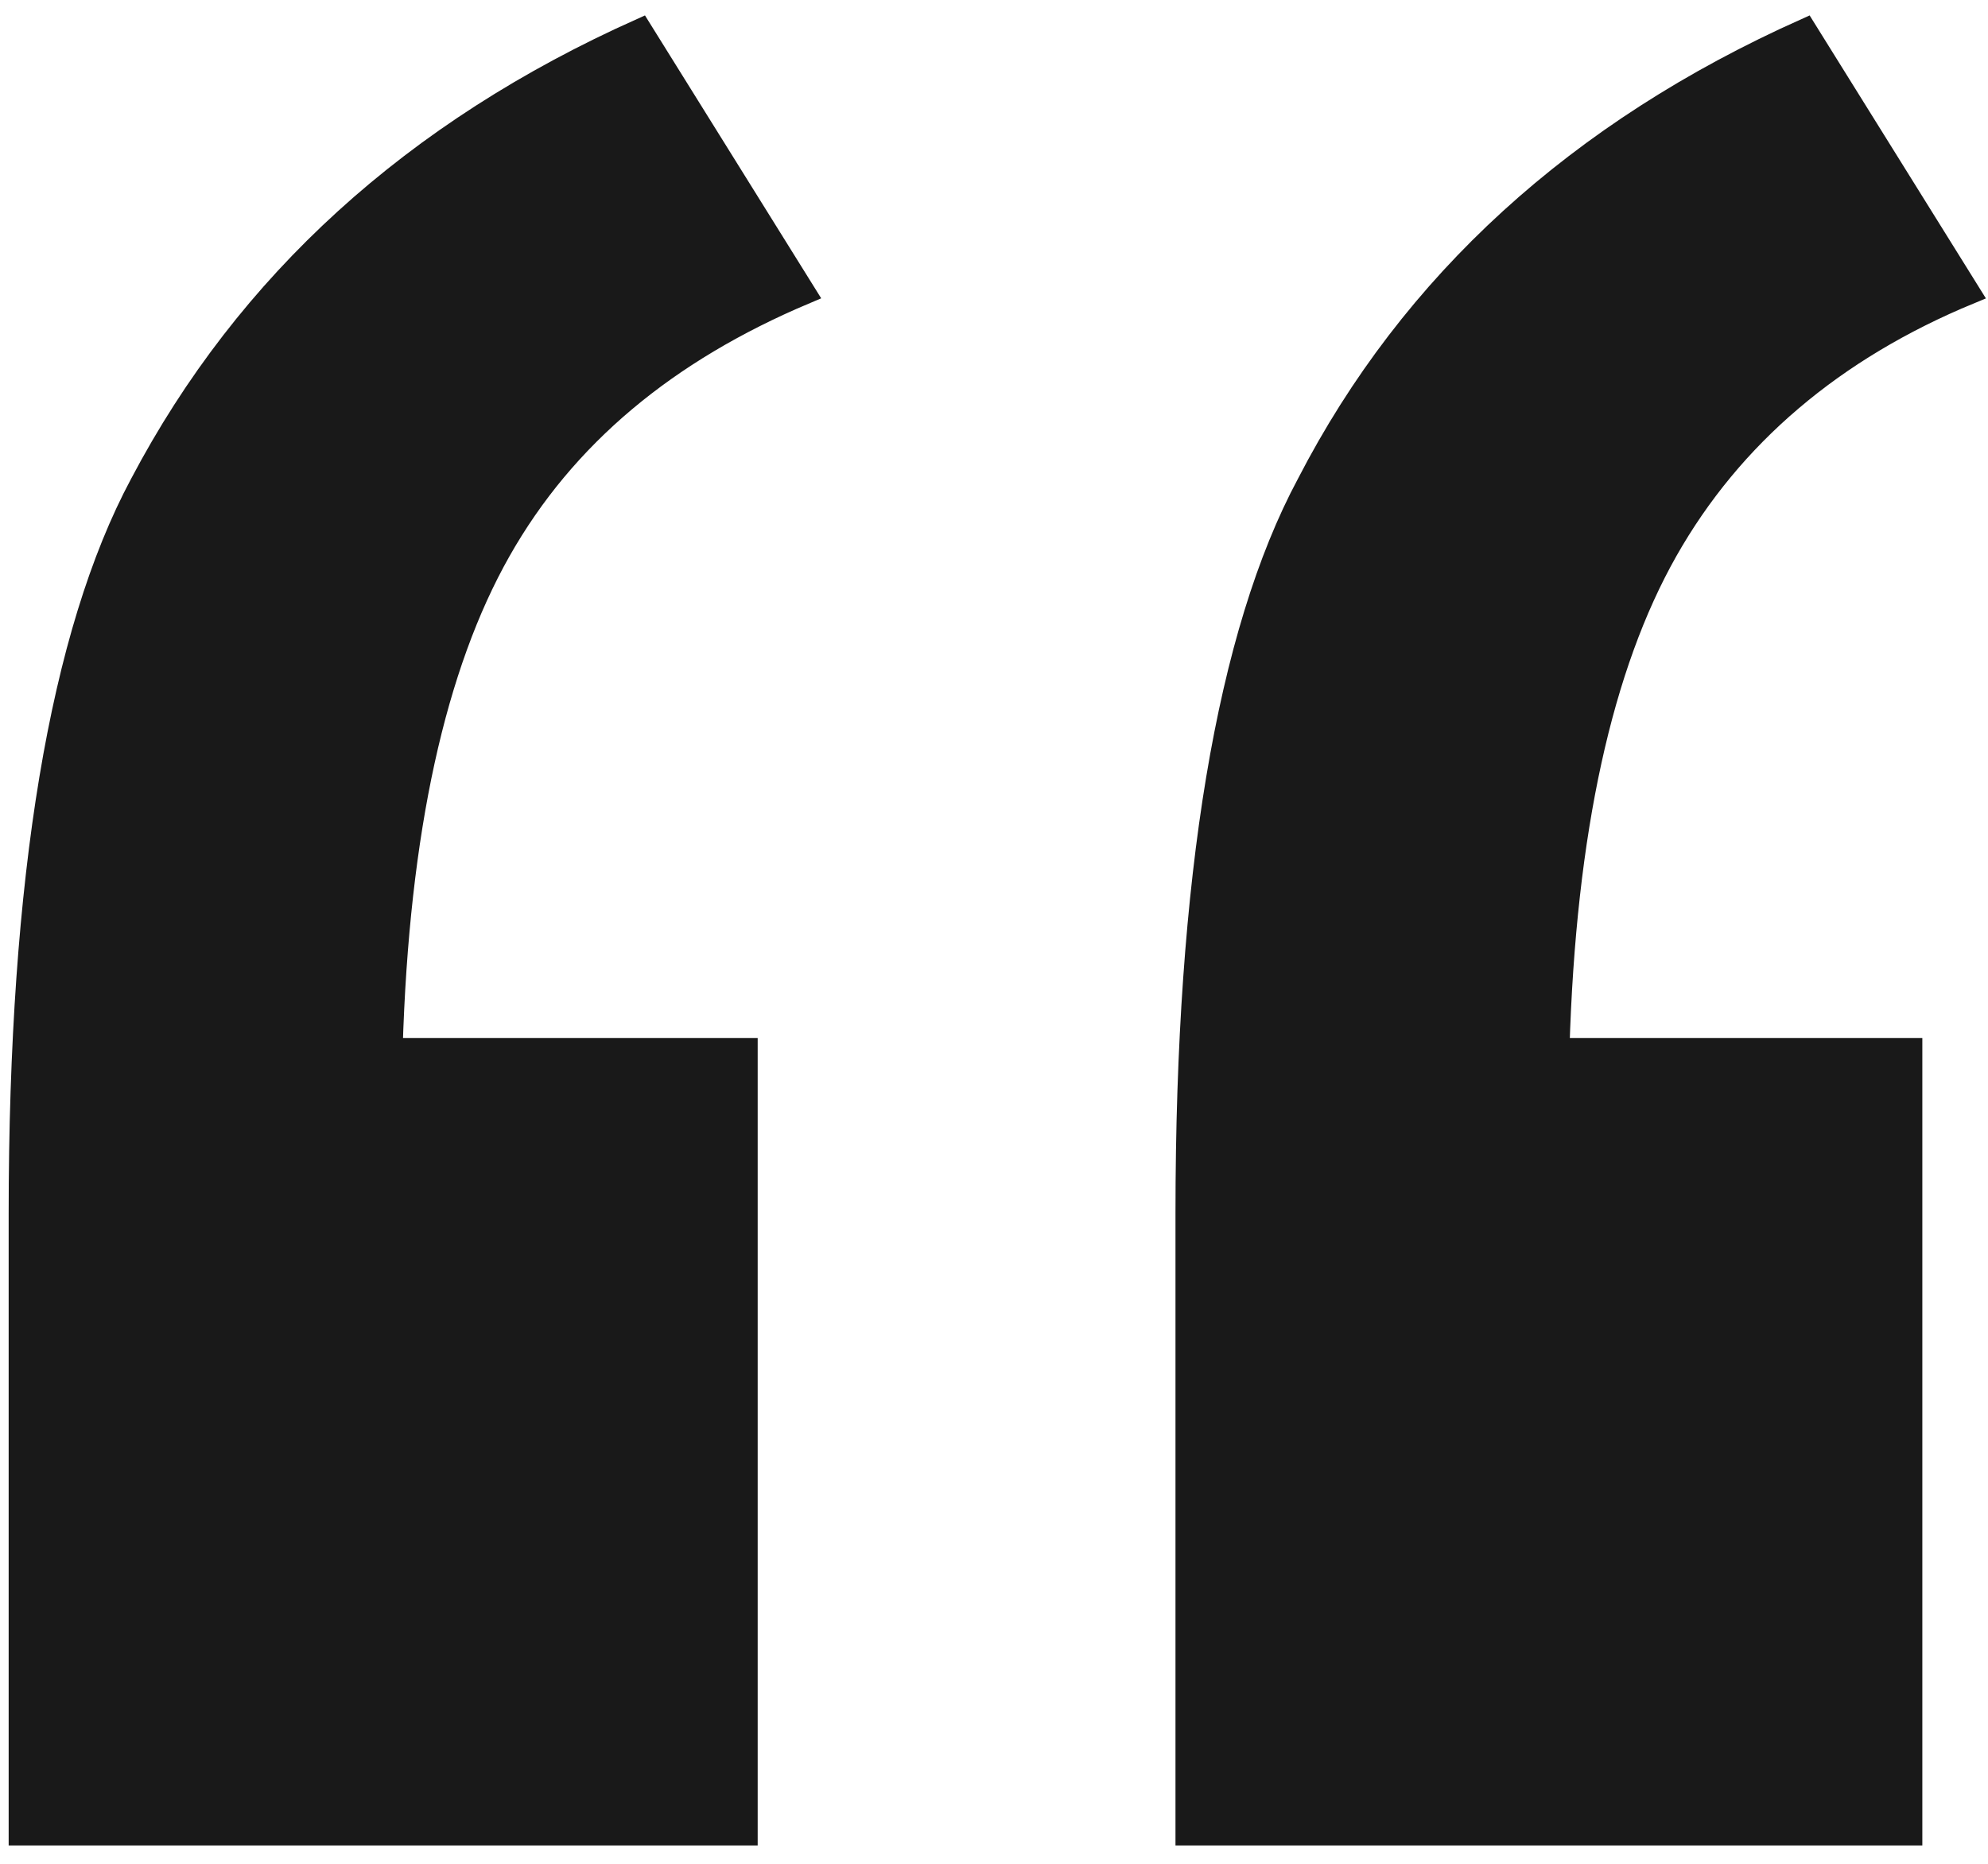
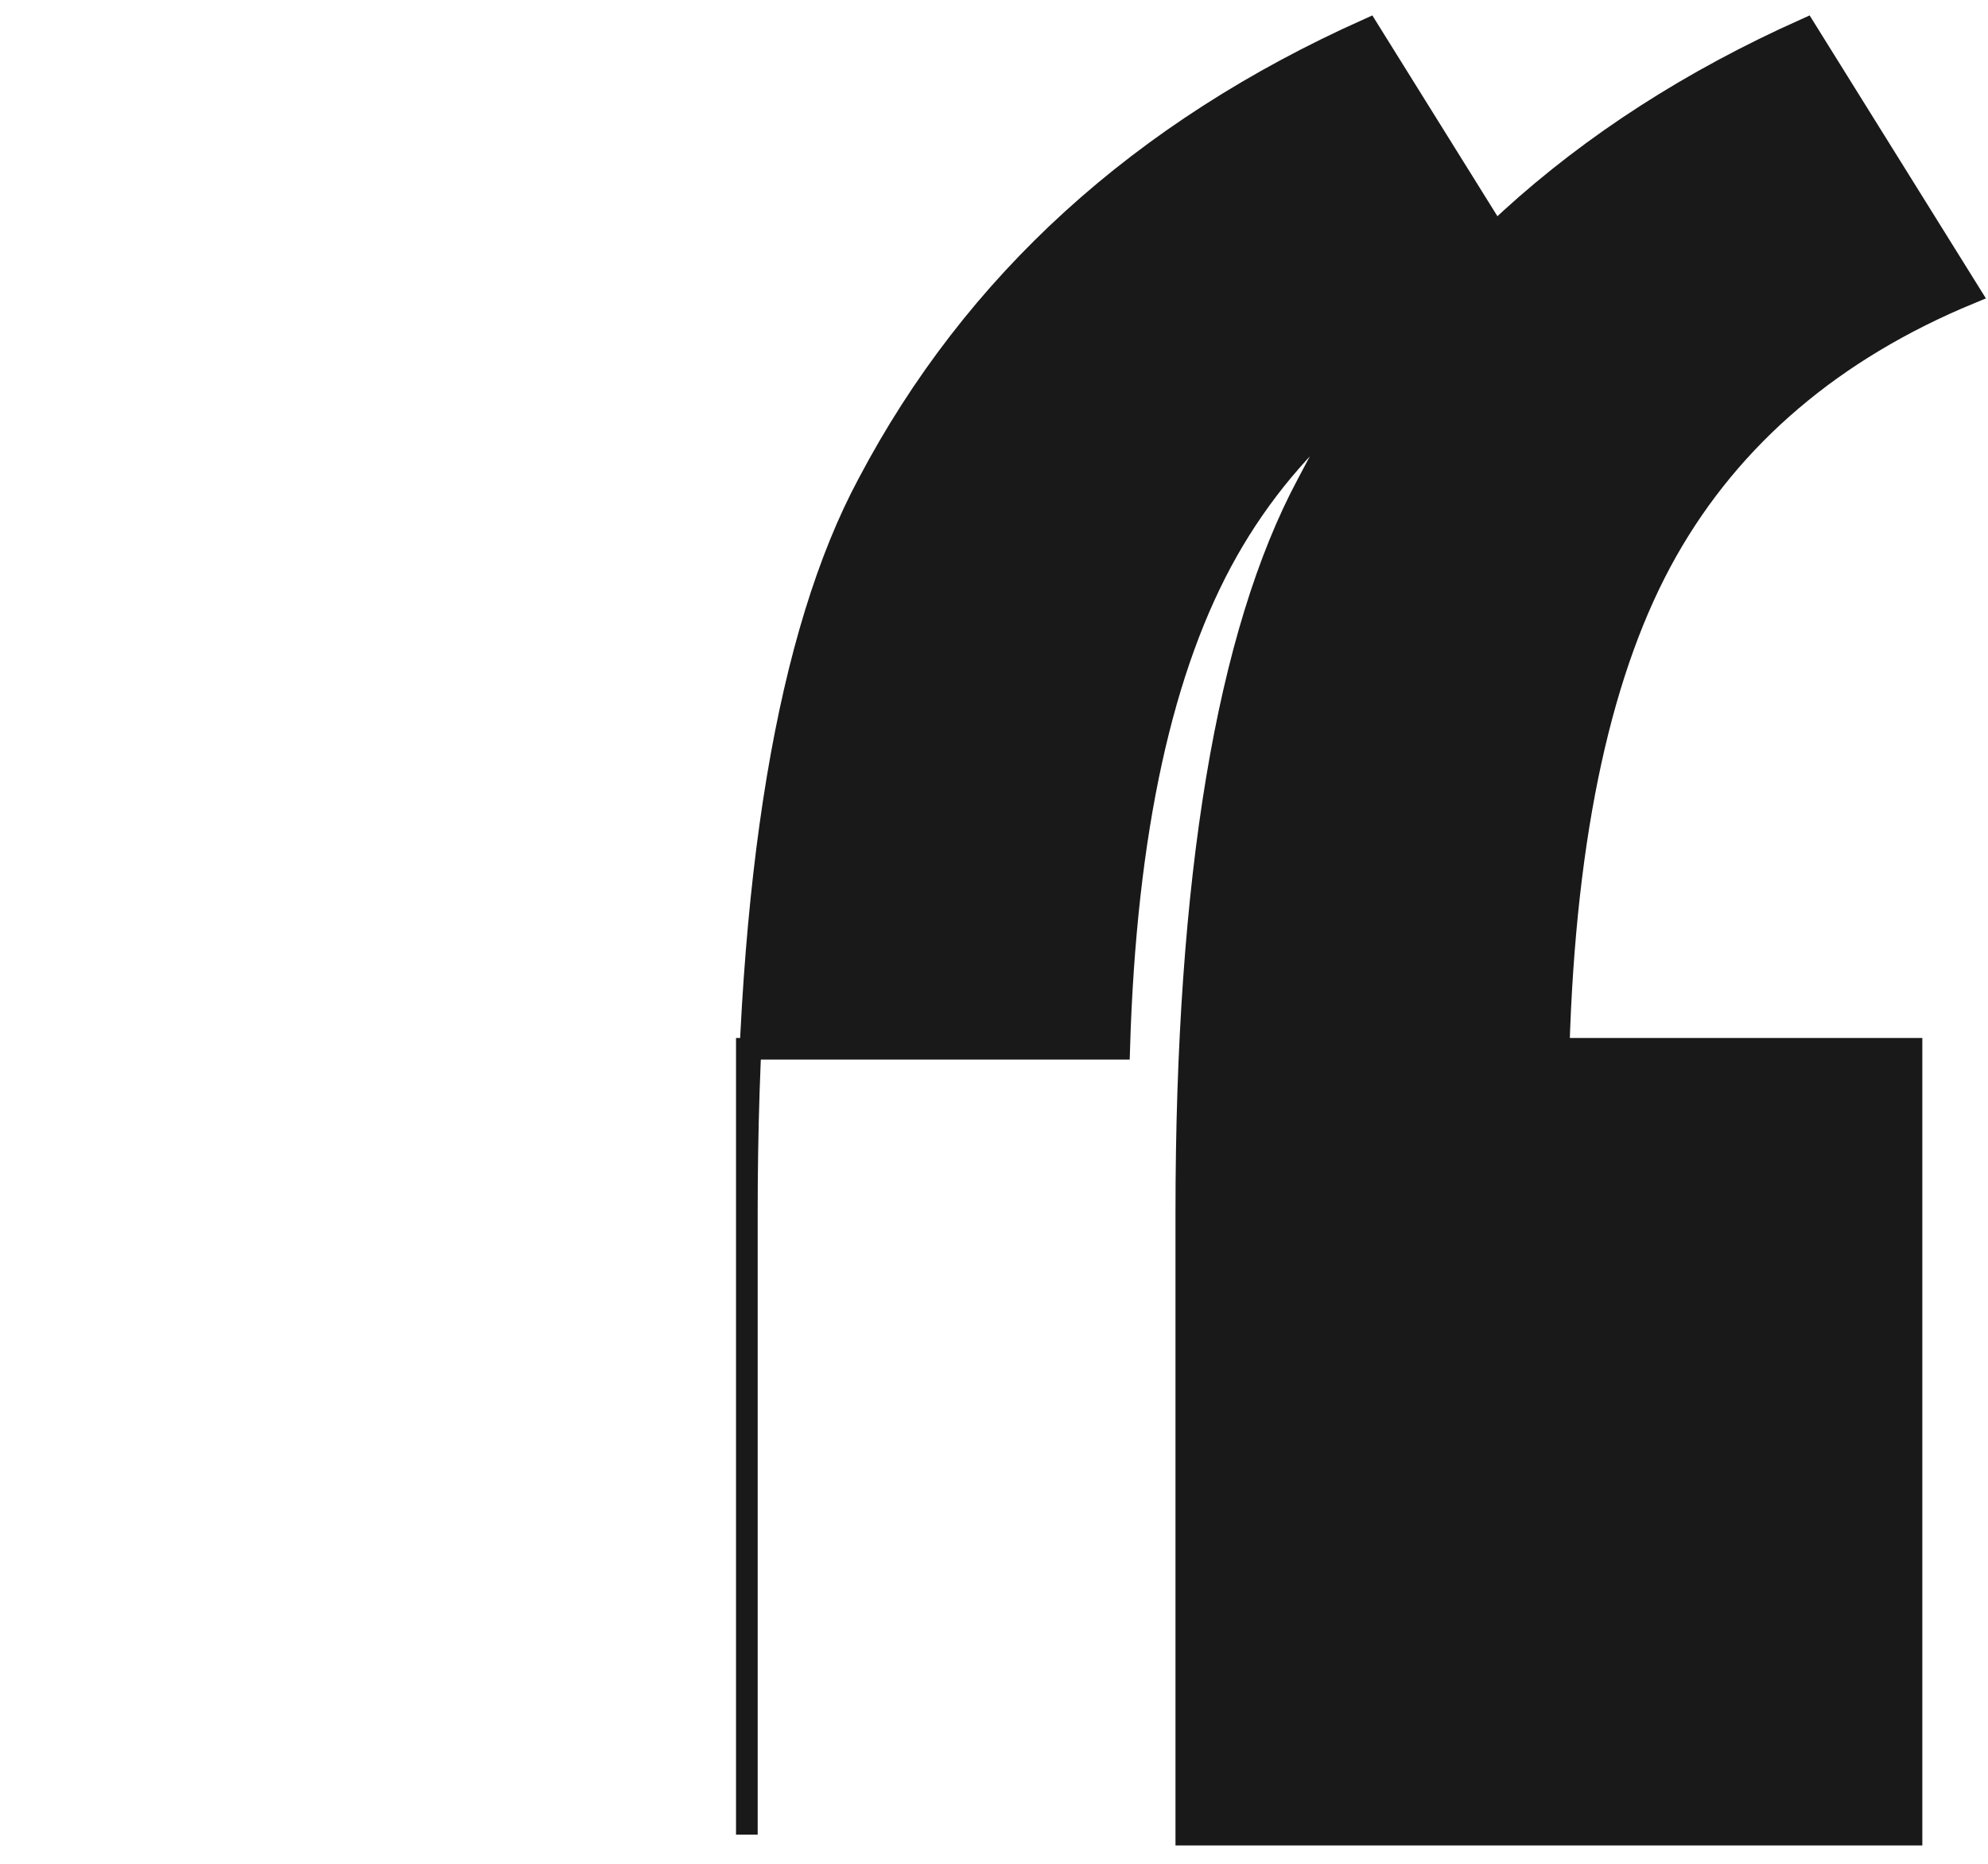
<svg xmlns="http://www.w3.org/2000/svg" version="1.2" viewBox="0 0 1102 1022" width="32" height="30">
  <title>noun-quotes-518001-1A1A1A-svg</title>
  <style>
		.s0 { fill: #191919;stroke: #191919;stroke-miterlimit:10;stroke-width: 12 } 
	</style>
-   <path id="Layer" class="s0" d="m414 575.8v435.6h-403.2v-344.4c0-186 22.8-321.6 67.2-404.4q88.2-167.4 277.2-252l91.2 146.4c-76.8 32.4-133.2 79.2-169.2 142.8-36 63.6-56.4 154.8-60 276zm645.6 0v435.6h-402v-344.4c0-186 22.8-321.6 67.2-404.4 57.6-111.6 150-195.6 276-252l91.2 146.4c-75.6 31.2-132 79.2-168 142.8-36 63.6-56.4 154.8-60 276z" />
+   <path id="Layer" class="s0" d="m414 575.8v435.6v-344.4c0-186 22.8-321.6 67.2-404.4q88.2-167.4 277.2-252l91.2 146.4c-76.8 32.4-133.2 79.2-169.2 142.8-36 63.6-56.4 154.8-60 276zm645.6 0v435.6h-402v-344.4c0-186 22.8-321.6 67.2-404.4 57.6-111.6 150-195.6 276-252l91.2 146.4c-75.6 31.2-132 79.2-168 142.8-36 63.6-56.4 154.8-60 276z" />
</svg>